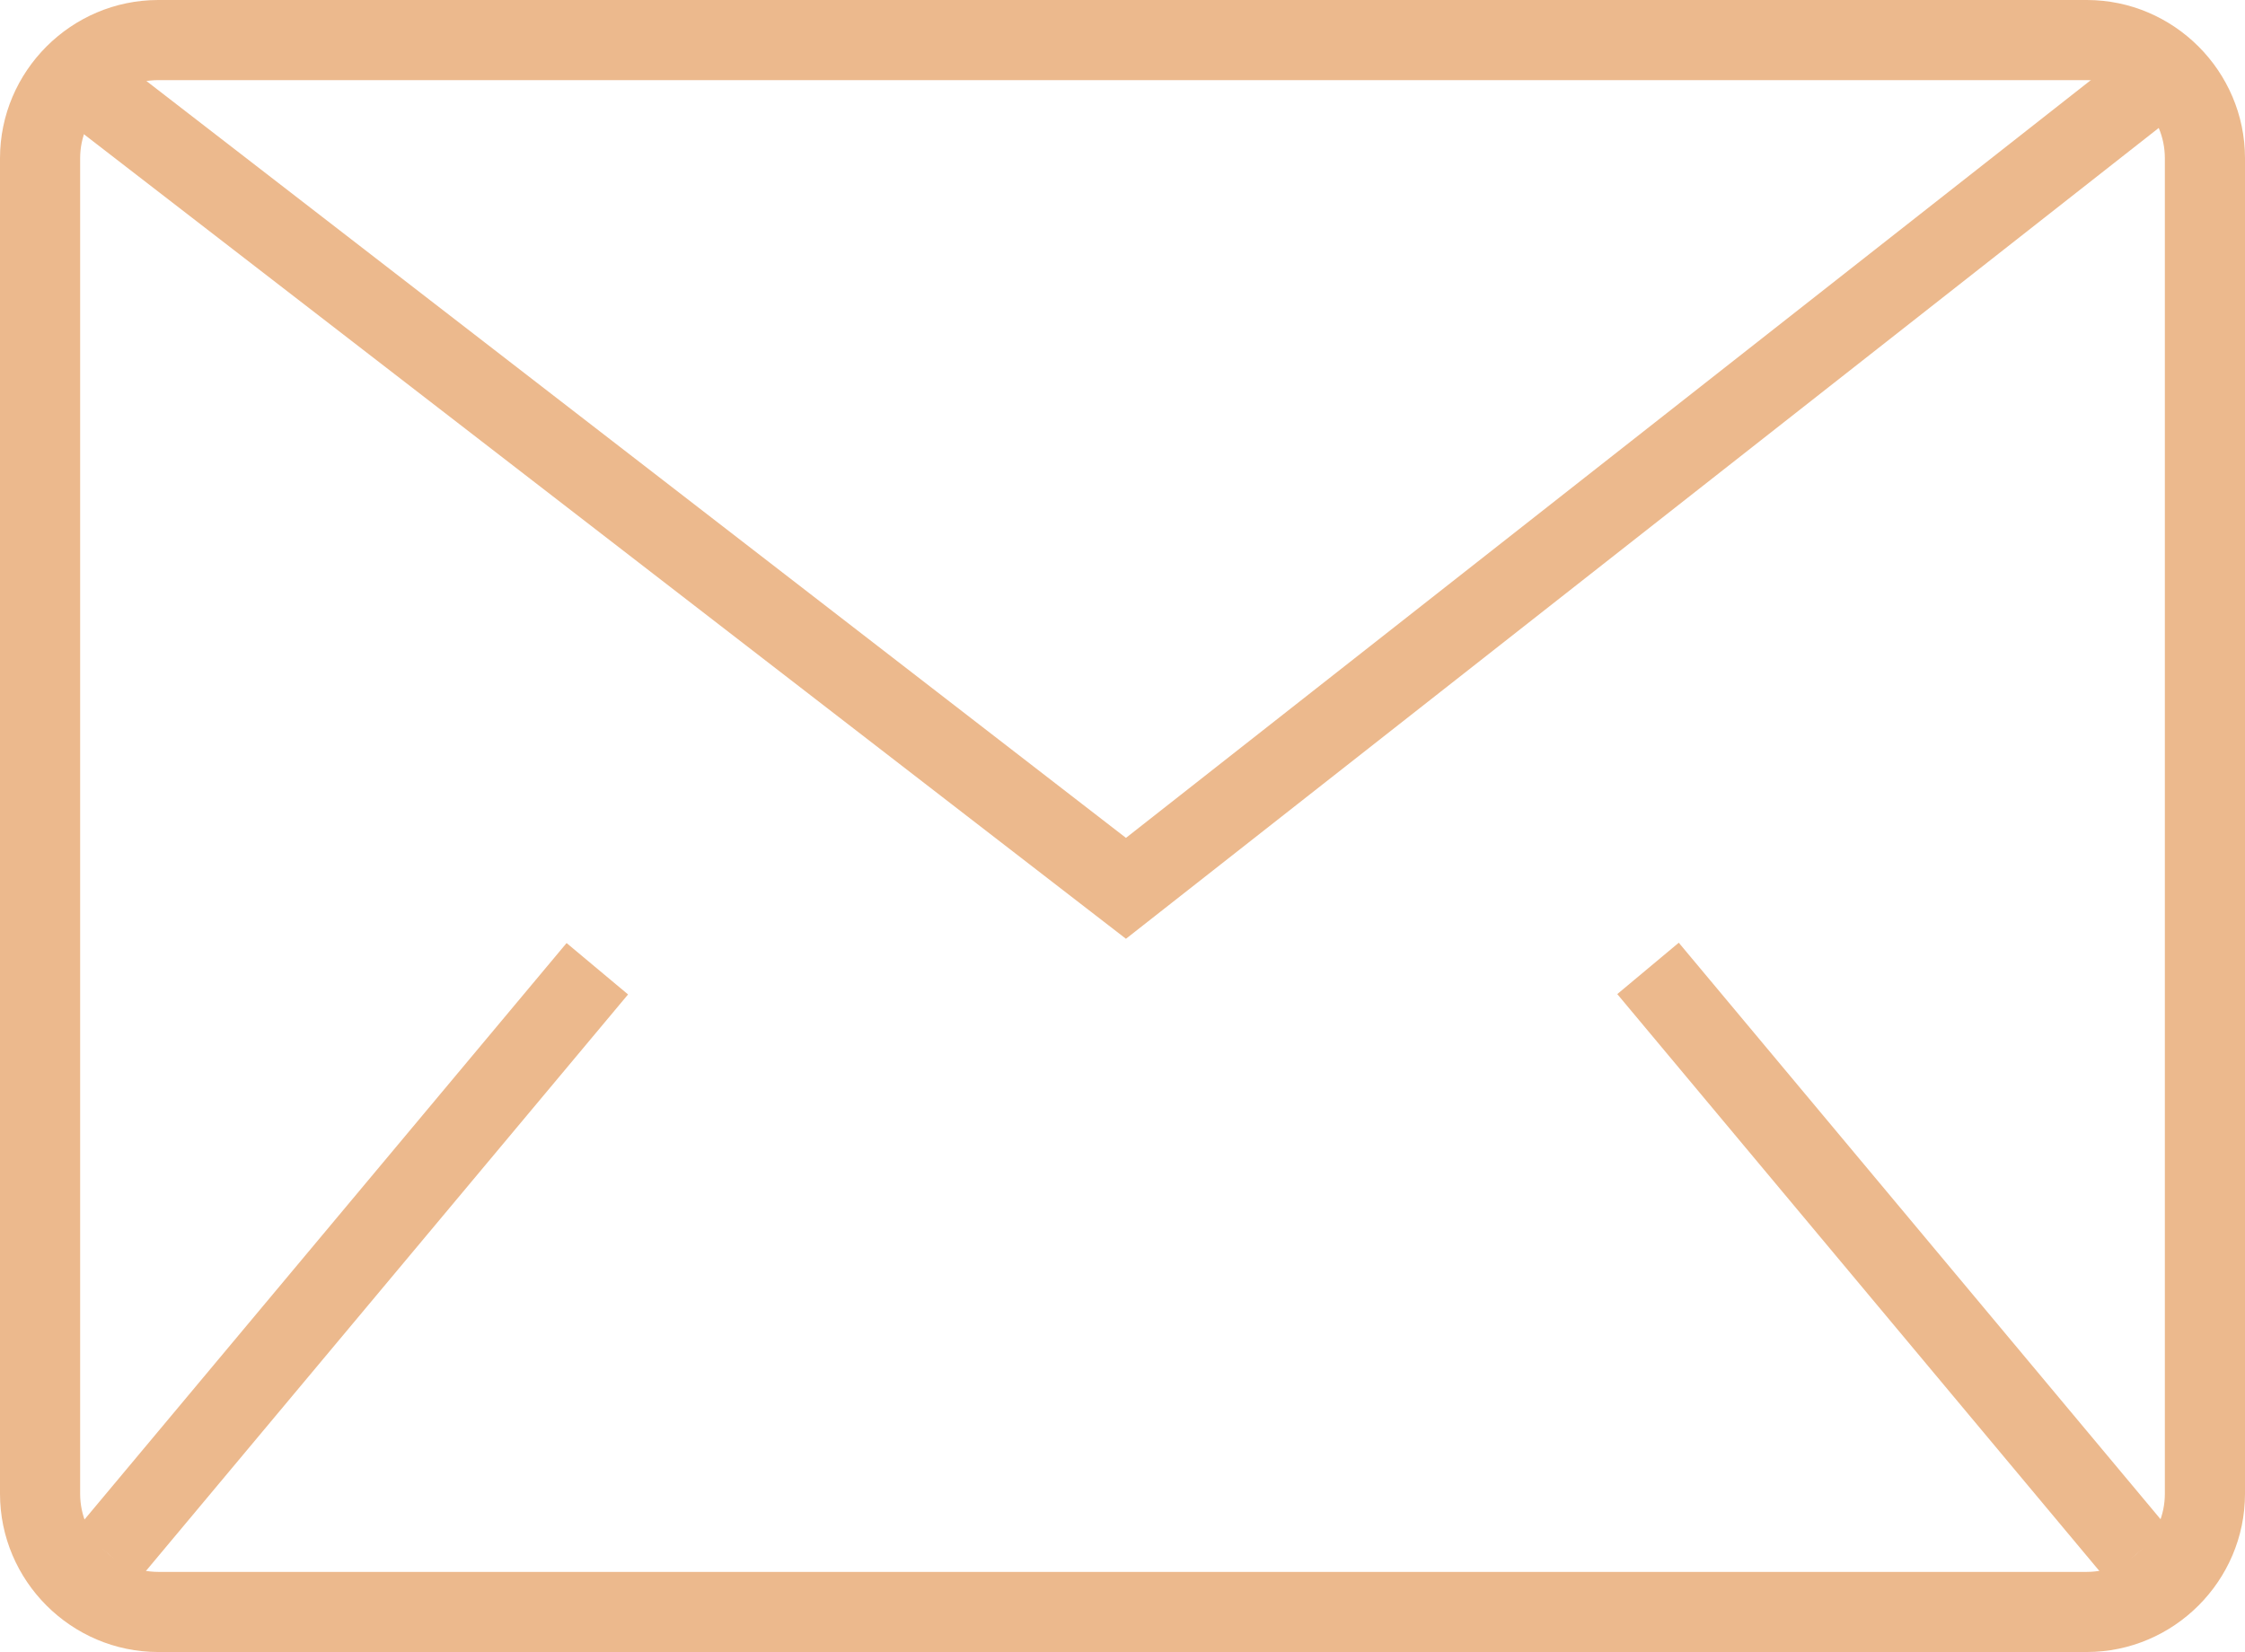
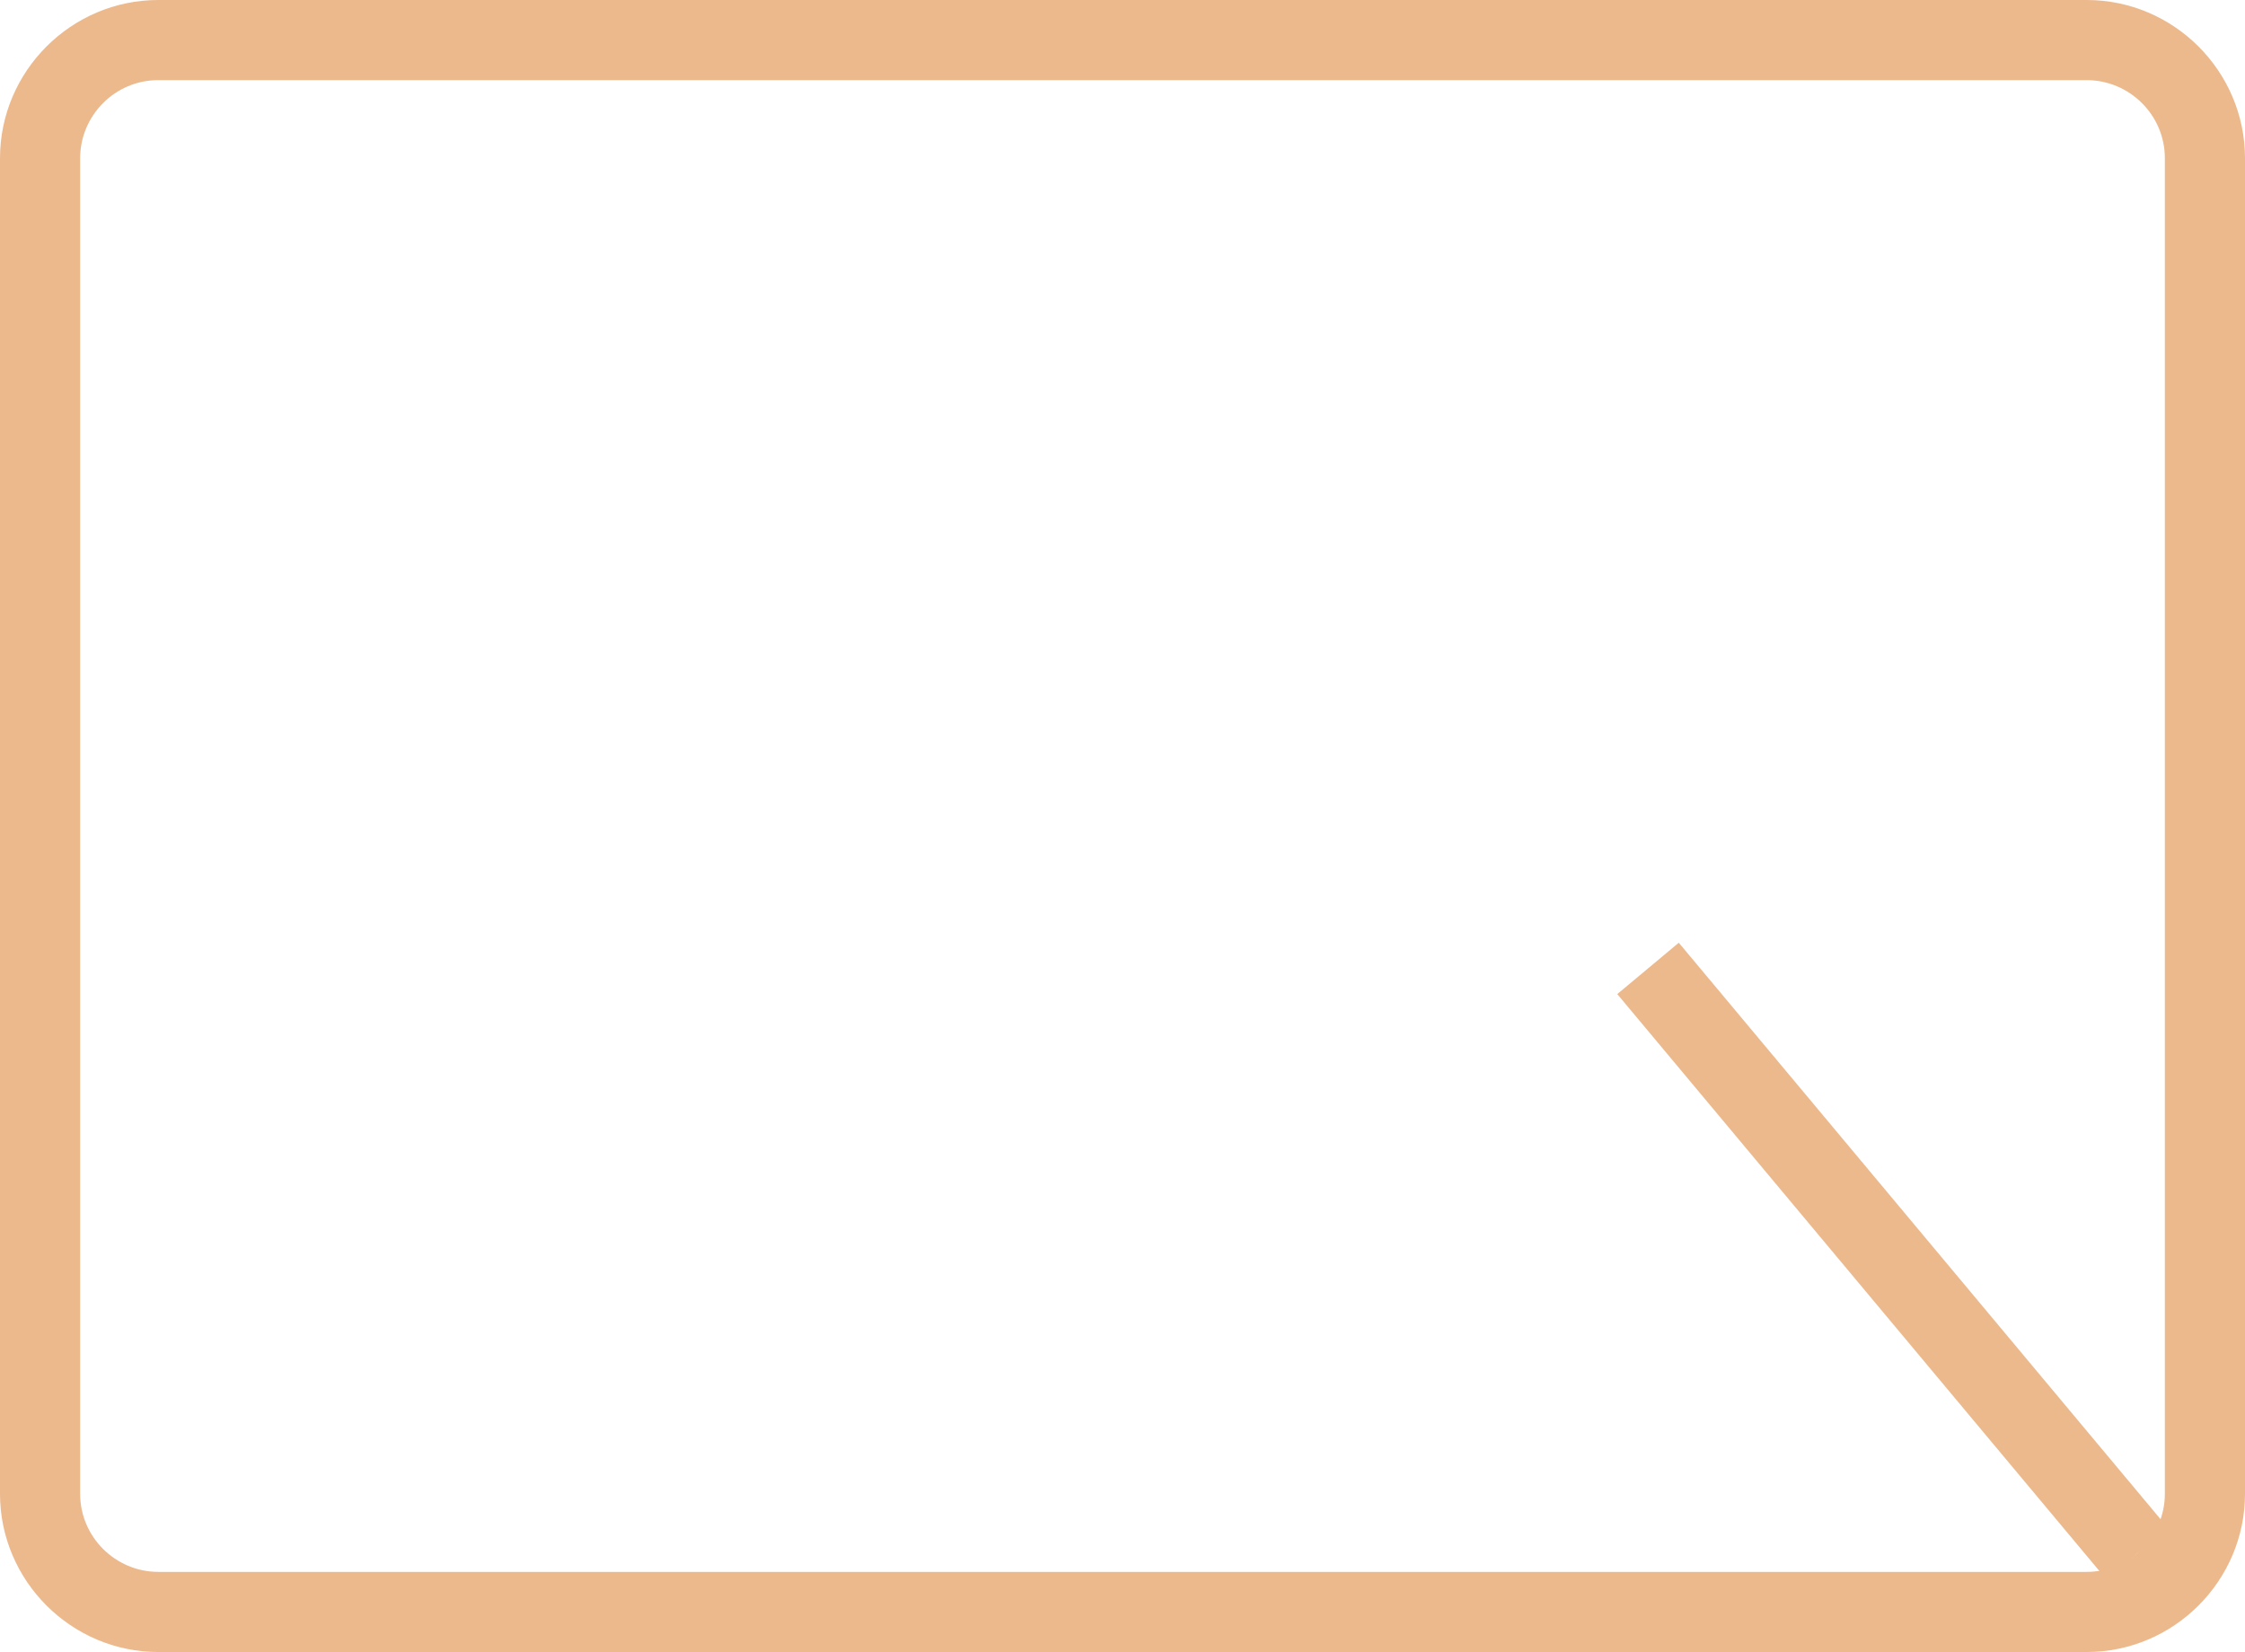
<svg xmlns="http://www.w3.org/2000/svg" id="Layer_2" data-name="Layer 2" viewBox="0 0 22.69 16.7">
  <defs>
    <style>
      .cls-1 {
        fill: #ecb98d;
        stroke-width: 0px;
      }
    </style>
  </defs>
  <g id="Menu_Abierto" data-name="Menu Abierto">
    <path class="cls-1" d="M21.09,16.7H1.6c-.88,0-1.6-.72-1.6-1.6V1.6C0,.72.72,0,1.6,0h19.49c.88,0,1.6.72,1.6,1.6v13.5c0,.88-.72,1.6-1.6,1.6ZM1.6.81c-.44,0-.79.36-.79.79v13.5c0,.44.36.79.79.79h19.49c.44,0,.79-.36.79-.79V1.6c0-.44-.36-.79-.79-.79H1.6Z" />
    <g>
-       <rect class="cls-1" x="-.29" y="12.34" width="7.71" height=".81" transform="translate(-8.5 7.31) rotate(-50.1)" />
      <rect class="cls-1" x="18.72" y="8.89" width=".81" height="7.71" transform="translate(-3.72 15.23) rotate(-39.88)" />
    </g>
-     <polygon class="cls-1" points="11.38 9.49 .58 1.15 1.08 .51 11.38 8.47 21.59 .45 22.09 1.08 11.38 9.49" />
  </g>
</svg>